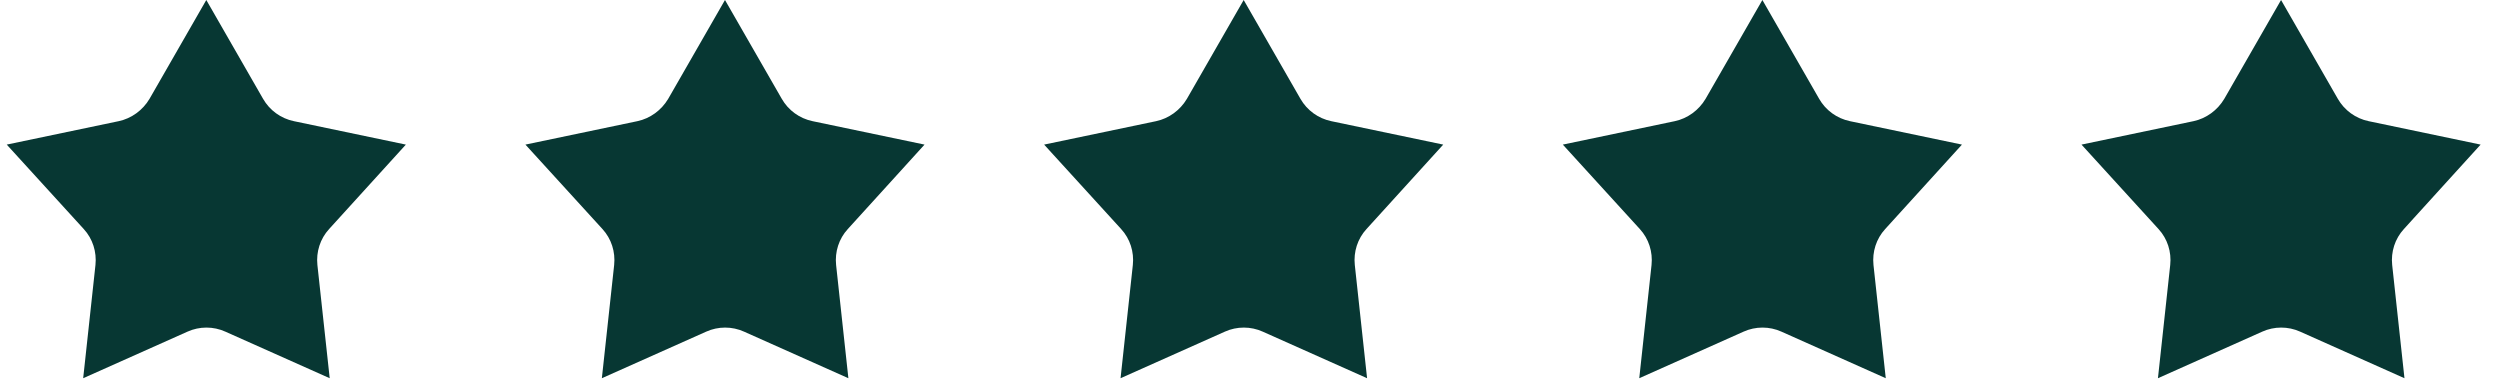
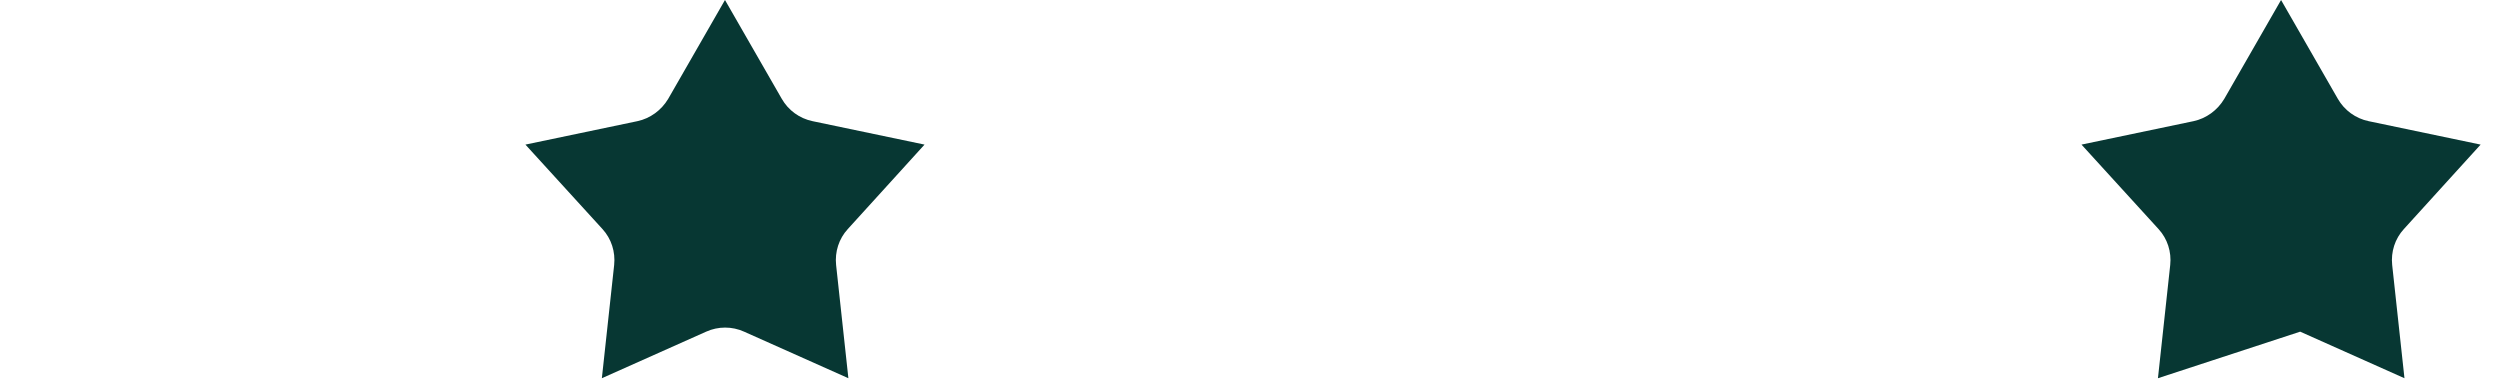
<svg xmlns="http://www.w3.org/2000/svg" width="125" height="19" viewBox="0 0 125 19" fill="none">
-   <path d="M10.315 0L13.154 4.942C13.482 5.514 14.041 5.923 14.697 6.059L20.293 7.23L16.457 11.45C16.007 11.94 15.802 12.594 15.87 13.248L16.485 18.911L11.27 16.583C10.67 16.311 9.974 16.311 9.373 16.583L4.159 18.911L4.773 13.248C4.841 12.594 4.637 11.94 4.186 11.45L0.337 7.23L5.933 6.059C6.575 5.923 7.135 5.514 7.476 4.942L10.315 0Z" fill="#073733" />
  <path d="M36.249 0L39.089 4.942C39.416 5.514 39.976 5.923 40.631 6.059L46.227 7.23L42.392 11.45C41.941 11.94 41.737 12.594 41.805 13.248L42.419 18.911L37.205 16.583C36.604 16.311 35.908 16.311 35.308 16.583L30.093 18.911L30.708 13.248C30.776 12.594 30.571 11.94 30.121 11.45L26.271 7.23L31.868 6.059C32.509 5.923 33.069 5.514 33.41 4.942L36.249 0Z" fill="#073733" />
-   <path d="M62.184 0L65.023 4.942C65.351 5.514 65.91 5.923 66.566 6.059L72.162 7.23L68.326 11.45C67.876 11.94 67.671 12.594 67.74 13.248L68.354 18.911L63.139 16.583C62.539 16.311 61.843 16.311 61.242 16.583L56.028 18.911L56.642 13.248C56.711 12.594 56.506 11.94 56.055 11.45L52.206 7.23L57.803 6.059C58.444 5.923 59.004 5.514 59.345 4.942L62.184 0Z" fill="#073733" />
-   <path d="M88.119 0L90.958 4.942C91.285 5.514 91.845 5.923 92.5 6.059L98.097 7.23L94.261 11.45C93.811 11.94 93.606 12.594 93.674 13.248L94.288 18.911L89.074 16.583C88.474 16.311 87.777 16.311 87.177 16.583L81.963 18.911L82.577 13.248C82.645 12.594 82.44 11.94 81.99 11.45L78.141 7.23L83.737 6.059C84.379 5.923 84.938 5.514 85.279 4.942L88.119 0Z" fill="#073733" />
-   <path d="M114.053 0L116.892 4.942C117.22 5.514 117.78 5.923 118.435 6.059L124.031 7.23L120.196 11.45C119.745 11.94 119.54 12.594 119.609 13.248L120.223 18.911L115.009 16.583C114.408 16.311 113.712 16.311 113.111 16.583L107.897 18.911L108.511 13.248C108.58 12.594 108.375 11.94 107.924 11.45L104.075 7.23L109.672 6.059C110.313 5.923 110.873 5.514 111.214 4.942L114.053 0Z" fill="#073733" />
+   <path d="M114.053 0L116.892 4.942C117.22 5.514 117.78 5.923 118.435 6.059L124.031 7.23L120.196 11.45C119.745 11.94 119.54 12.594 119.609 13.248L120.223 18.911L115.009 16.583L107.897 18.911L108.511 13.248C108.58 12.594 108.375 11.94 107.924 11.45L104.075 7.23L109.672 6.059C110.313 5.923 110.873 5.514 111.214 4.942L114.053 0Z" fill="#073733" />
</svg>